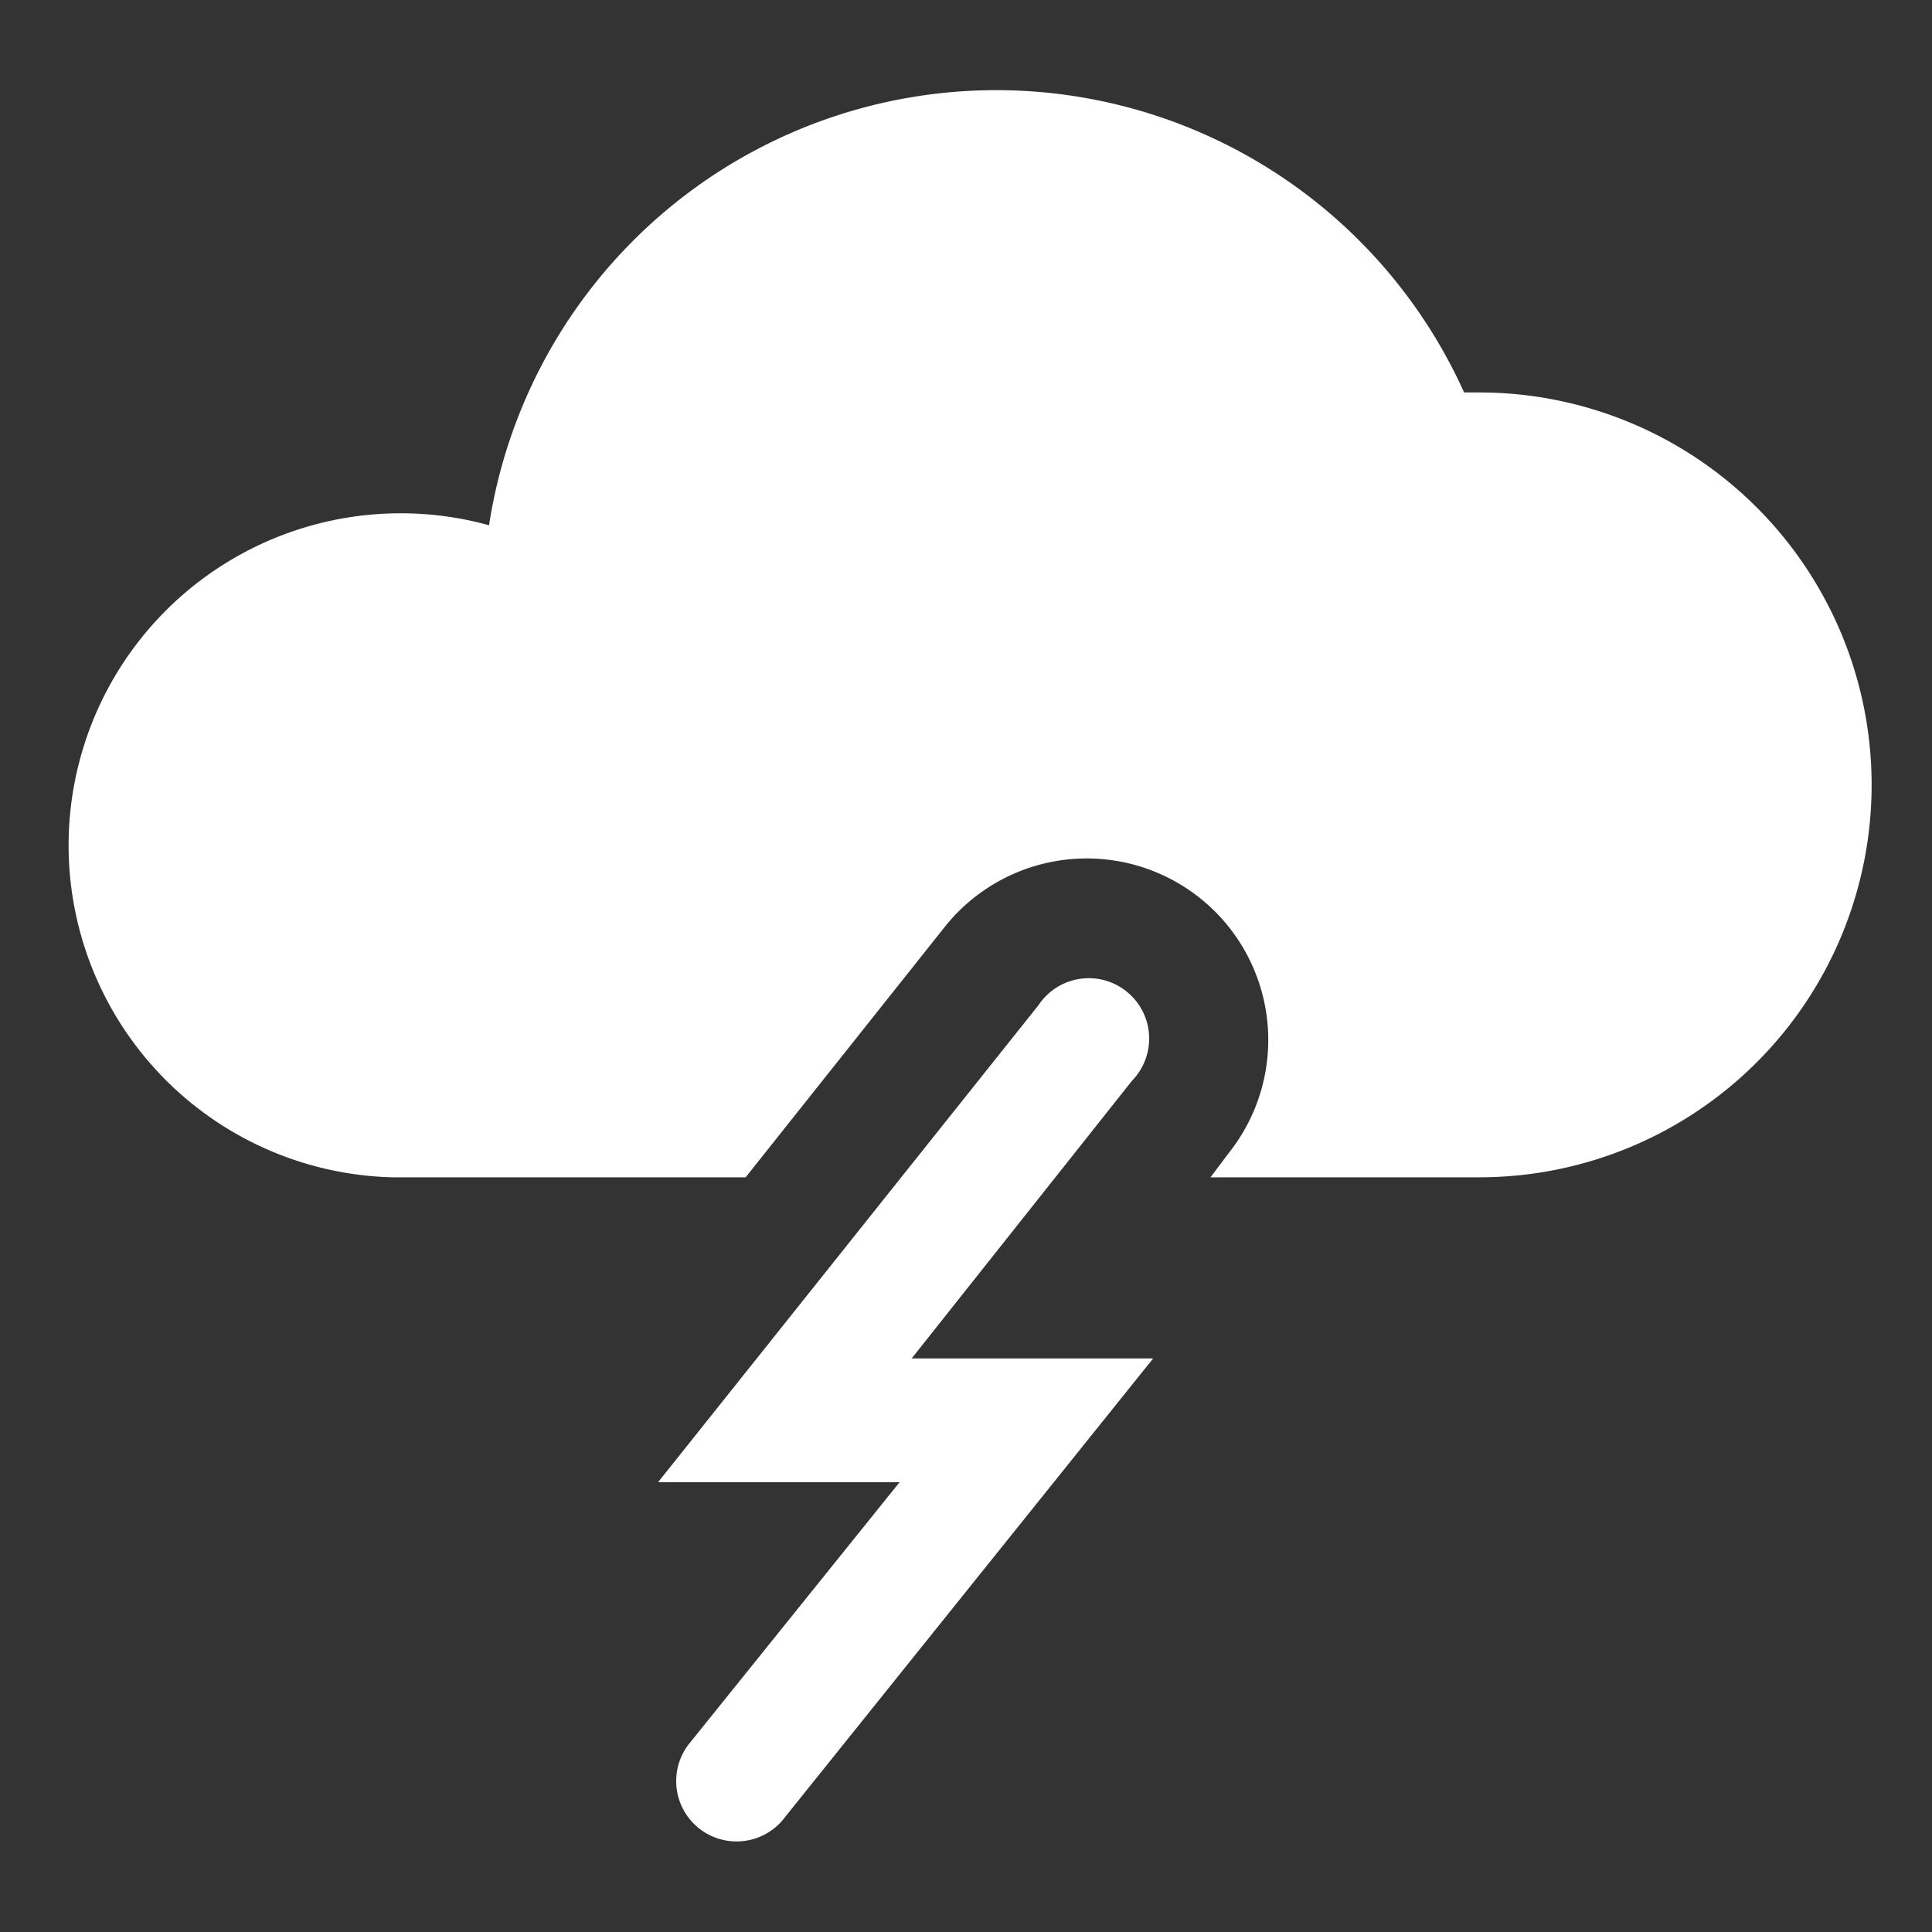
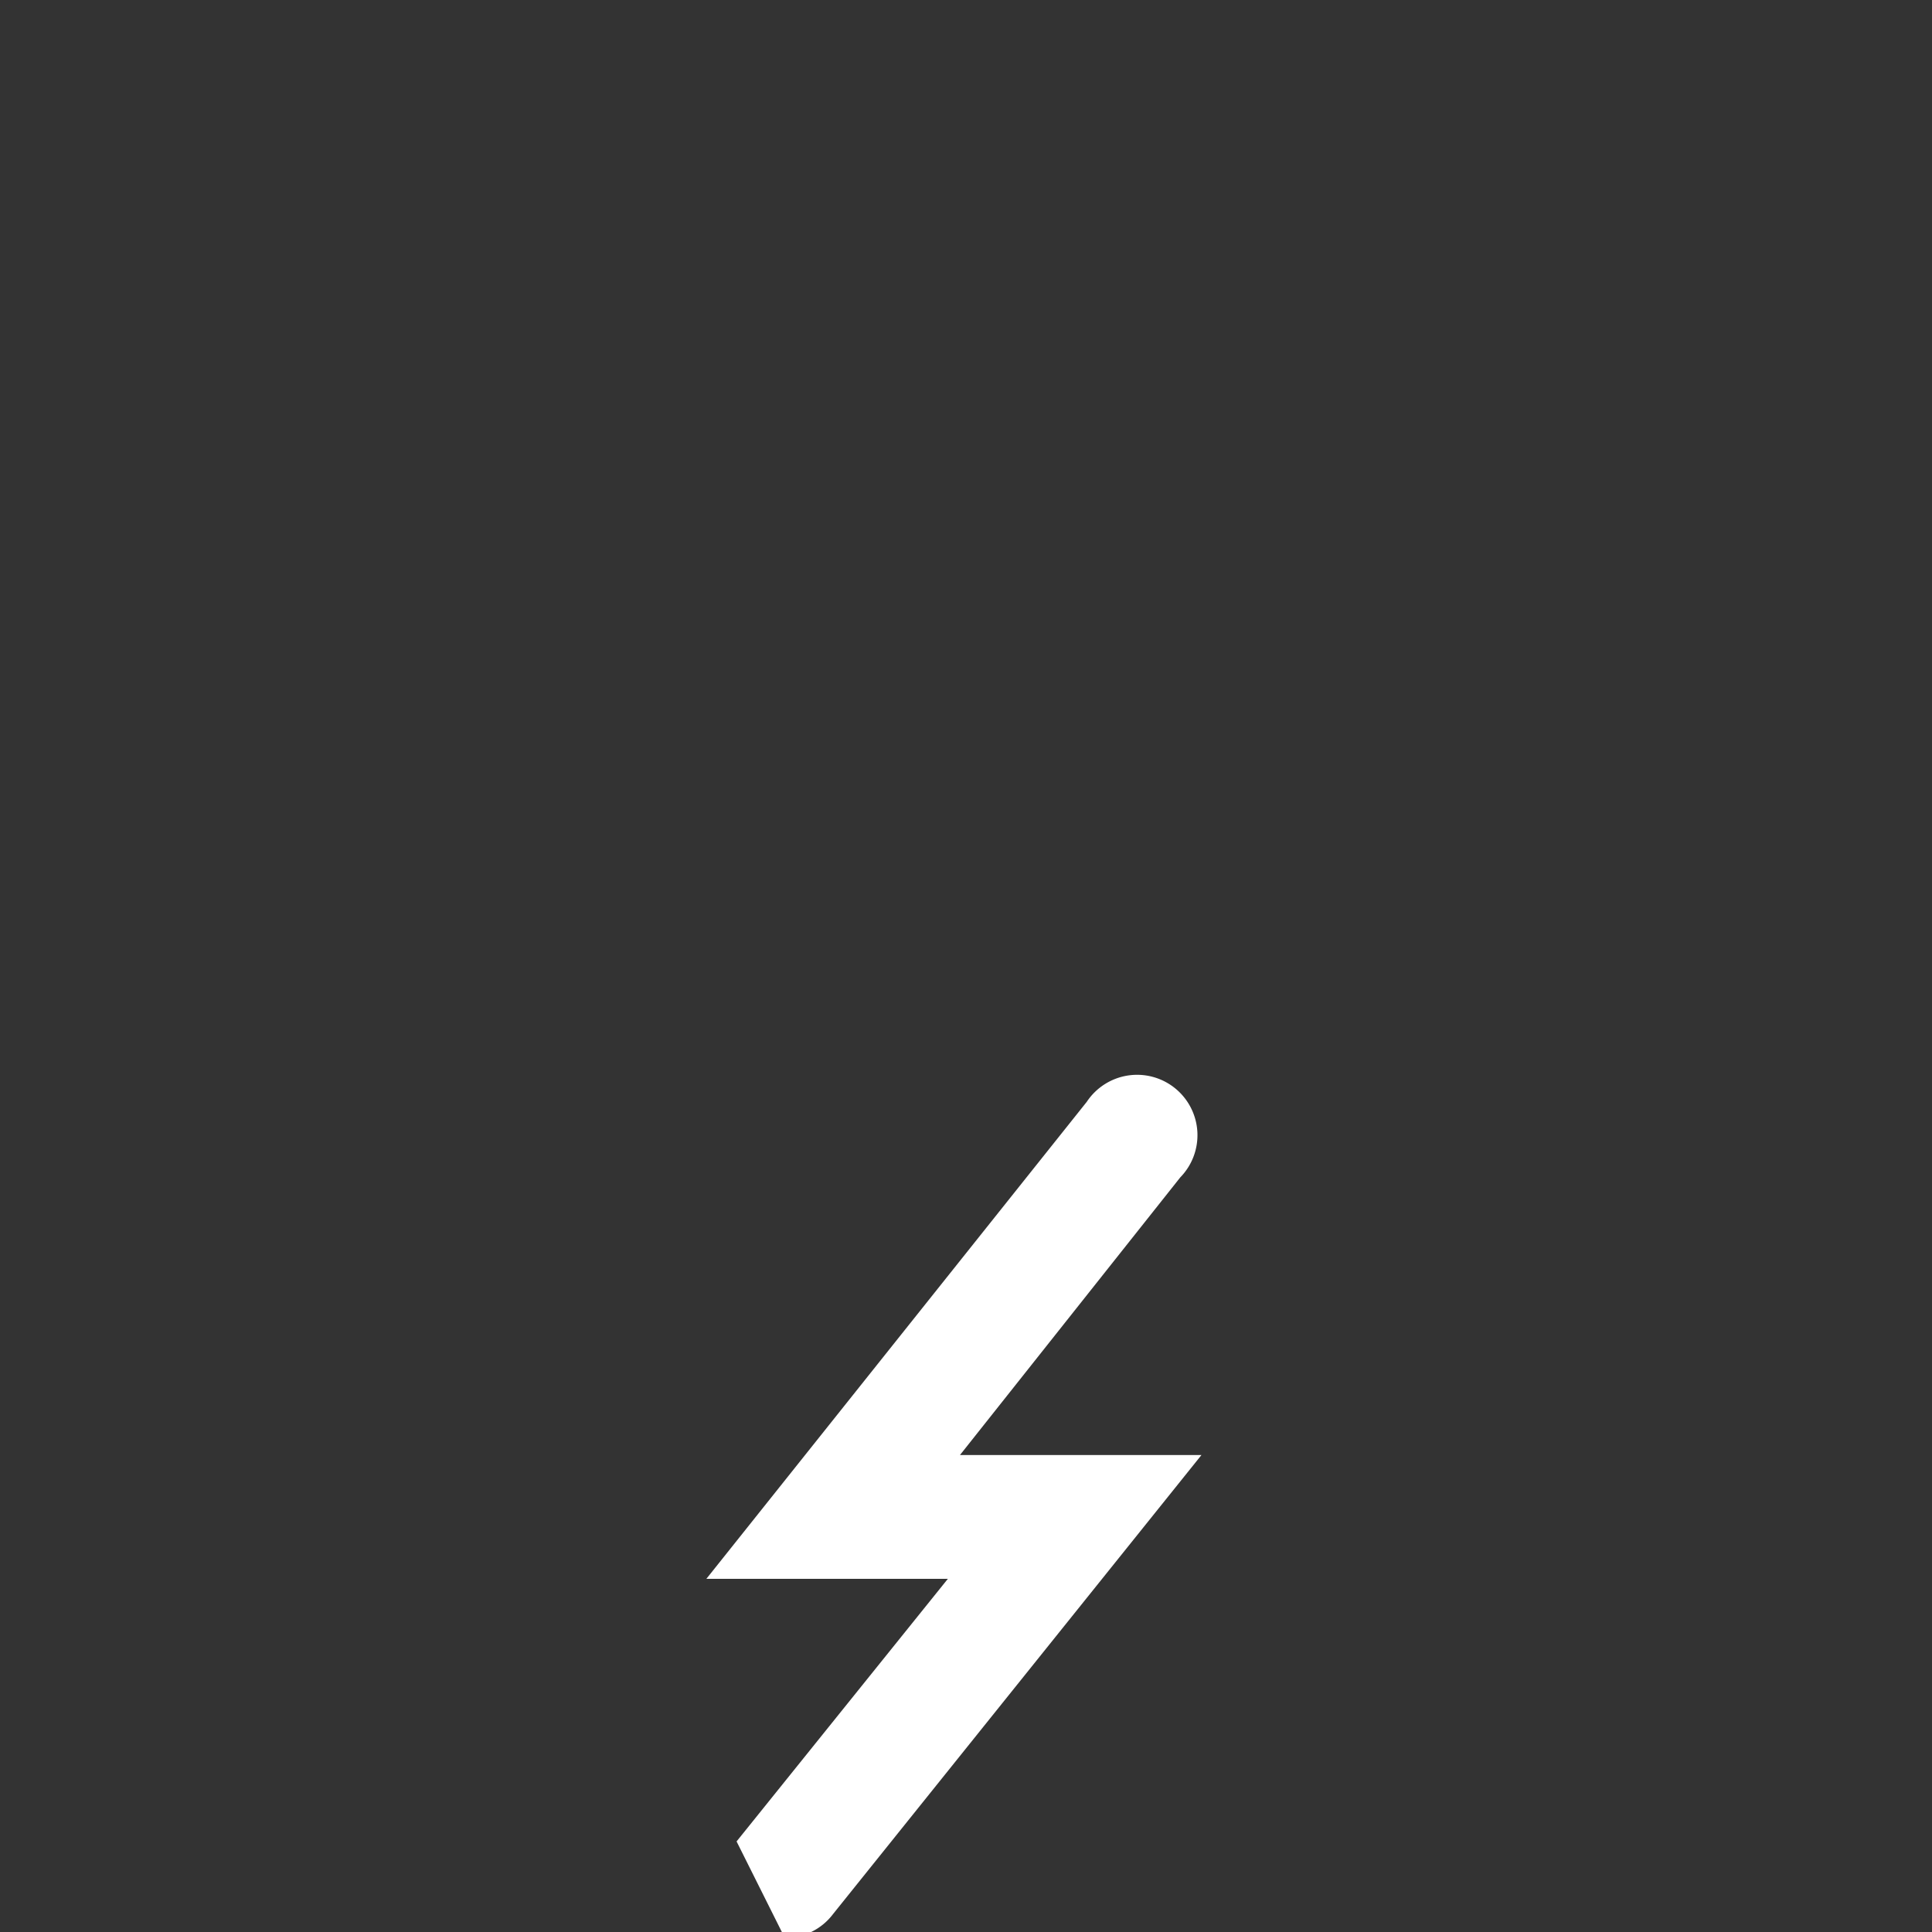
<svg xmlns="http://www.w3.org/2000/svg" viewBox="0 0 64 64">
  <rect x="0" y="0" width="64" height="64" fill="#333333" stroke="none" />
  <g fill="#fff">
-     <path d="m24.4 61a2 2 0 0 1 -1.6-3.2l7-8.7h-8l12.6-15.8a2 2 0 1 1 3.1 2.5l-7.3 9.2h8l-12.2 15.2a2 2 0 0 1 -1.6.8z" />
-     <path d="m49 13h-.5a17 17 0 0 0 -32.3 4.4 11 11 0 1 0 -3.2 21.6h11.7l6.6-8.3a6 6 0 1 1 9.4 7.5l-.6.8h8.9a13 13 0 0 0 0-26z" />
+     <path d="m24.4 61l7-8.7h-8l12.6-15.8a2 2 0 1 1 3.1 2.5l-7.3 9.2h8l-12.2 15.2a2 2 0 0 1 -1.6.8z" />
  </g>
</svg>